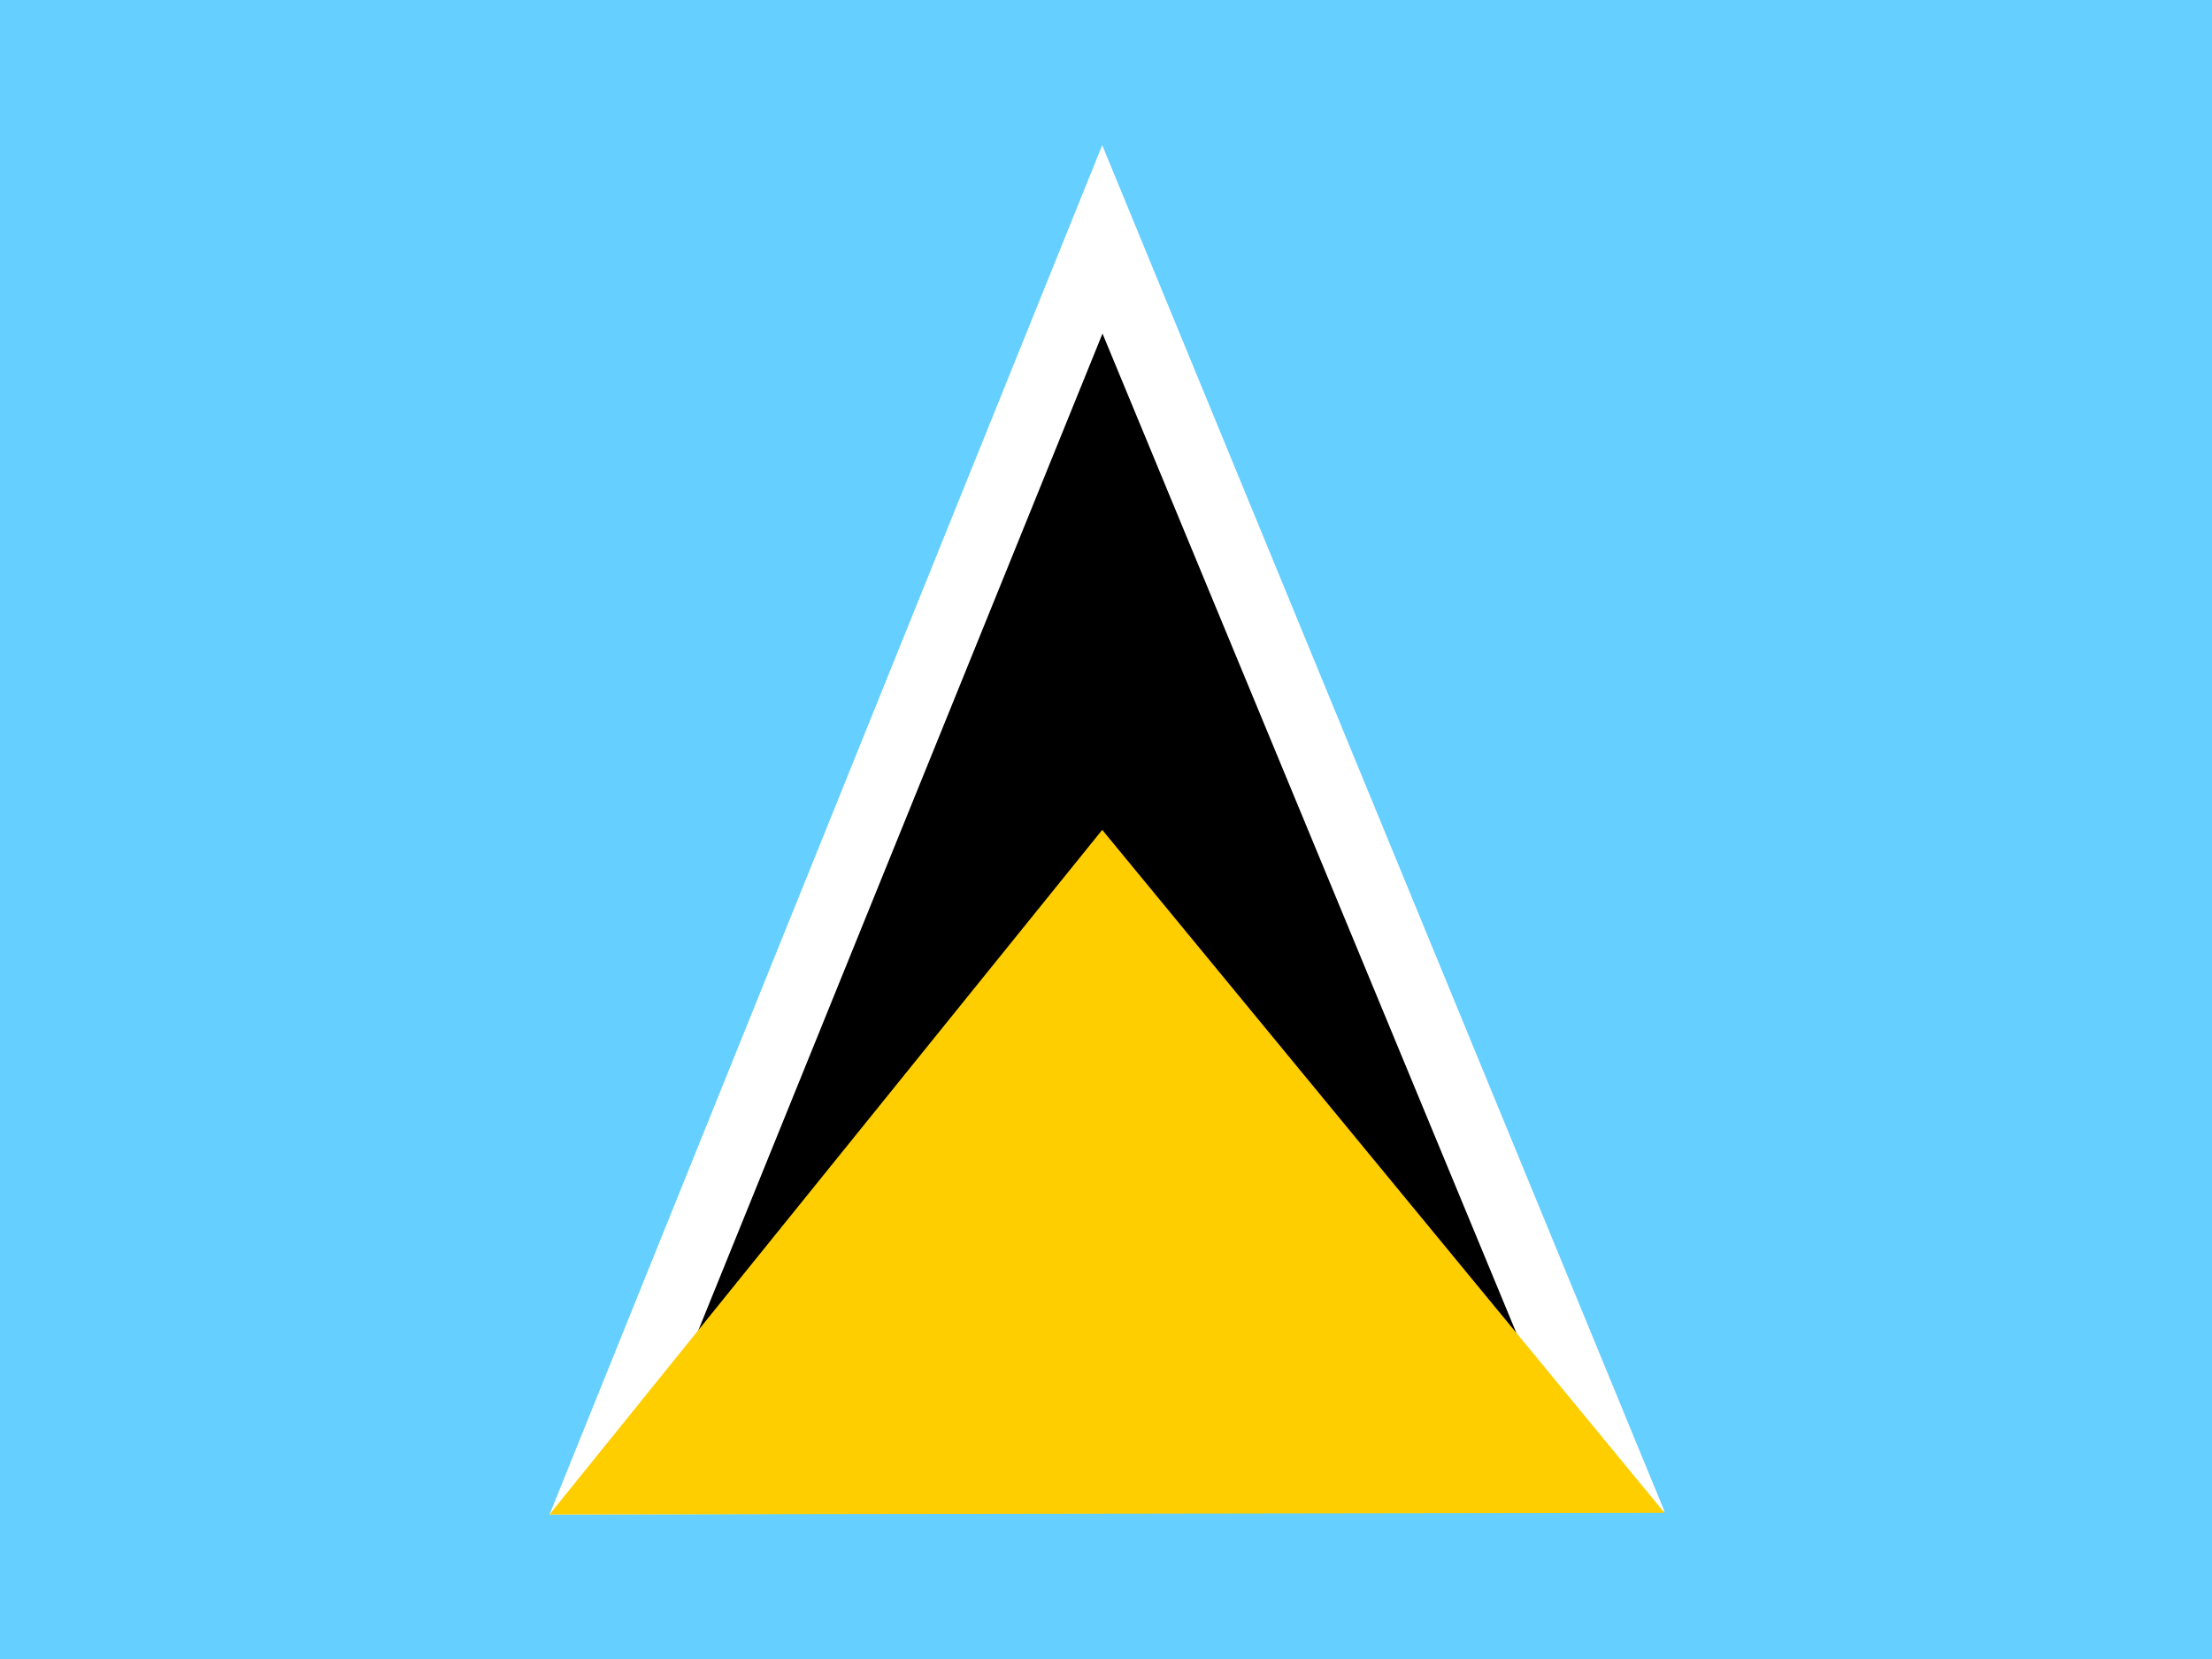
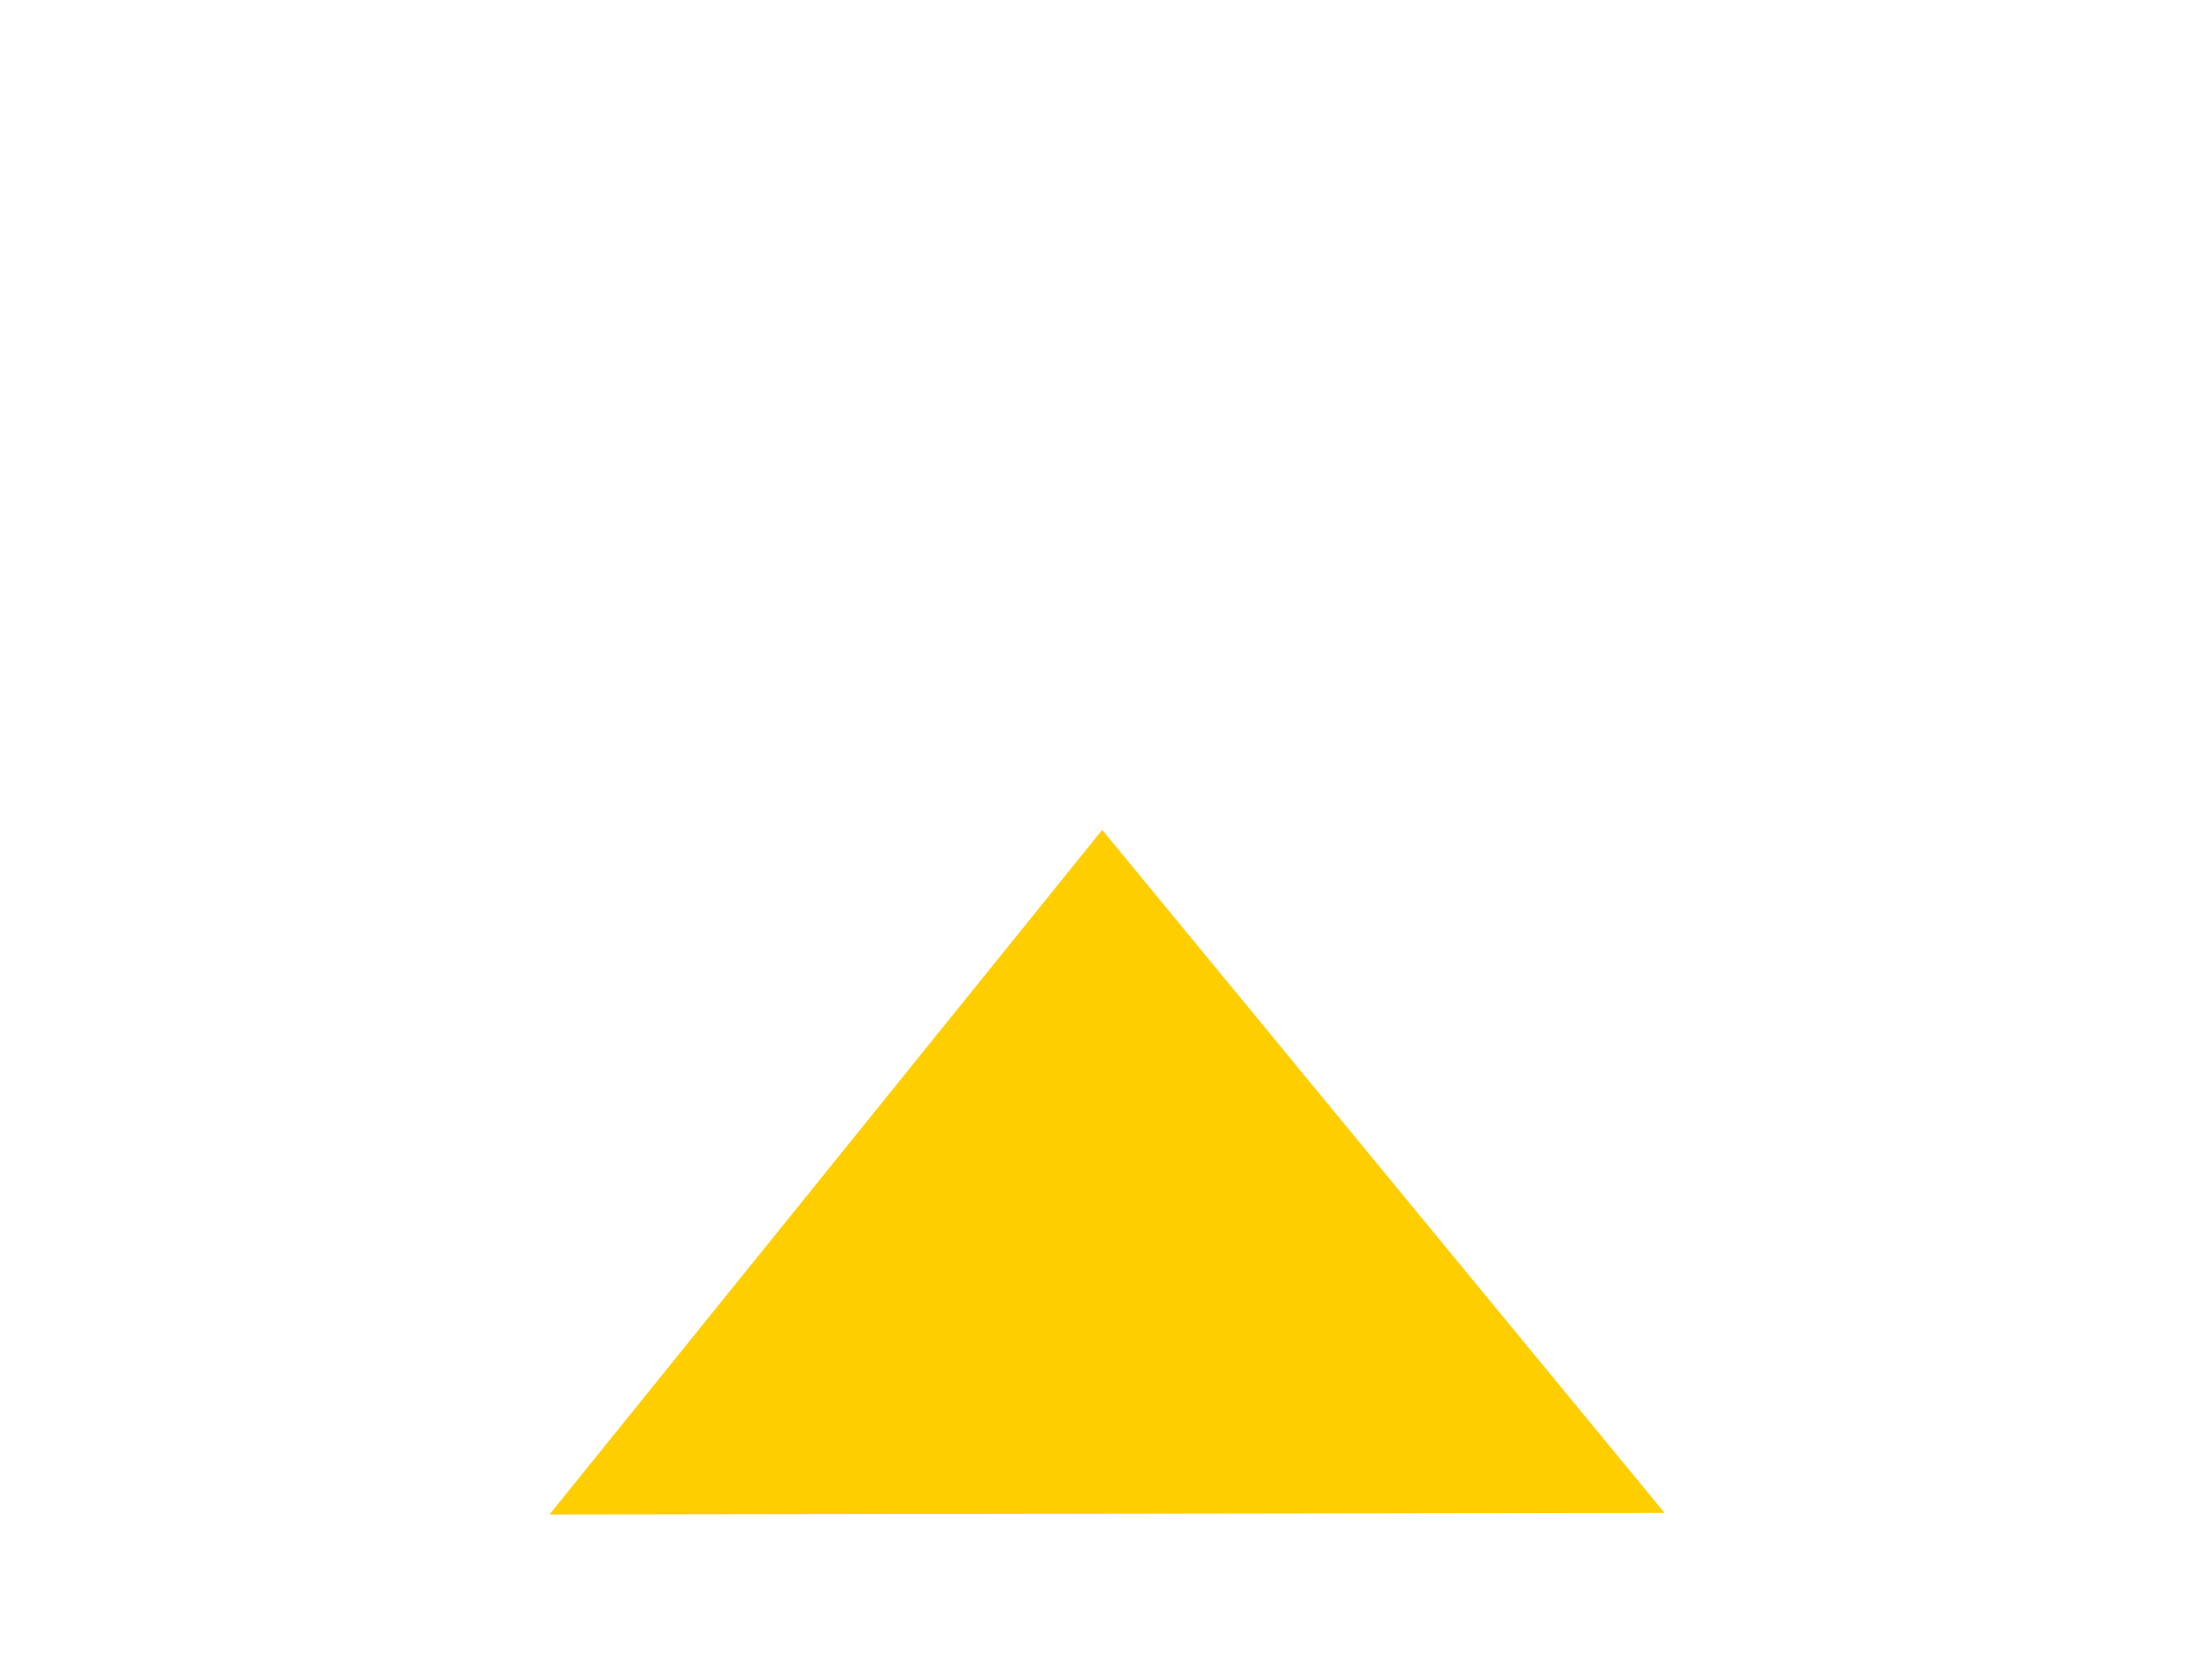
<svg xmlns="http://www.w3.org/2000/svg" width="24" height="18" viewBox="0 0 24 18" fill="none">
-   <path fill-rule="evenodd" clip-rule="evenodd" d="M0 0H24V18H0V0Z" fill="#65CFFF" />
-   <path fill-rule="evenodd" clip-rule="evenodd" d="M11.959 1.575L18.06 16.399L5.962 16.433L11.959 1.575Z" fill="white" />
-   <path fill-rule="evenodd" clip-rule="evenodd" d="M11.962 3.619L17.242 16.369L6.78 16.399L11.962 3.619Z" fill="black" />
  <path fill-rule="evenodd" clip-rule="evenodd" d="M11.959 9.004L18.06 16.414L5.962 16.432L11.959 9.004Z" fill="#FFCE00" />
</svg>